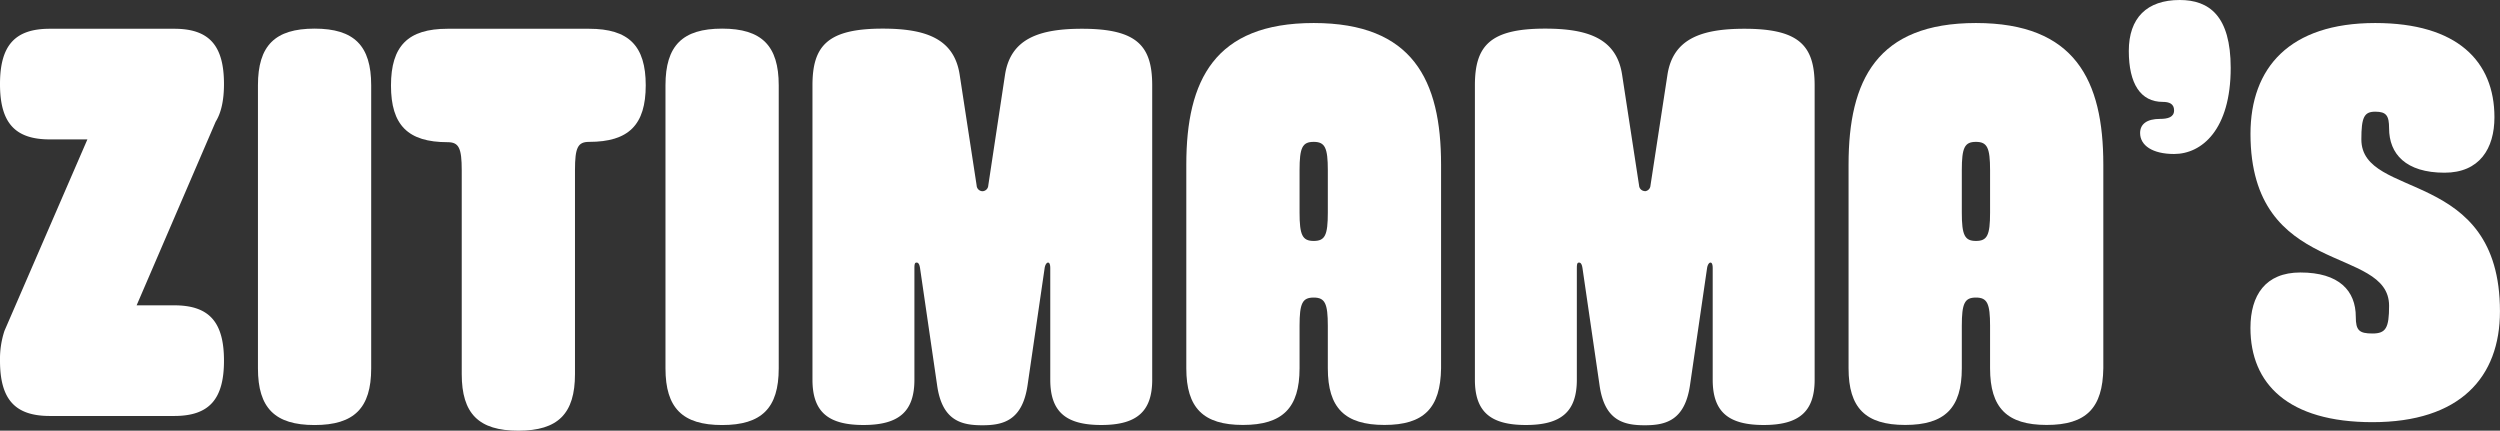
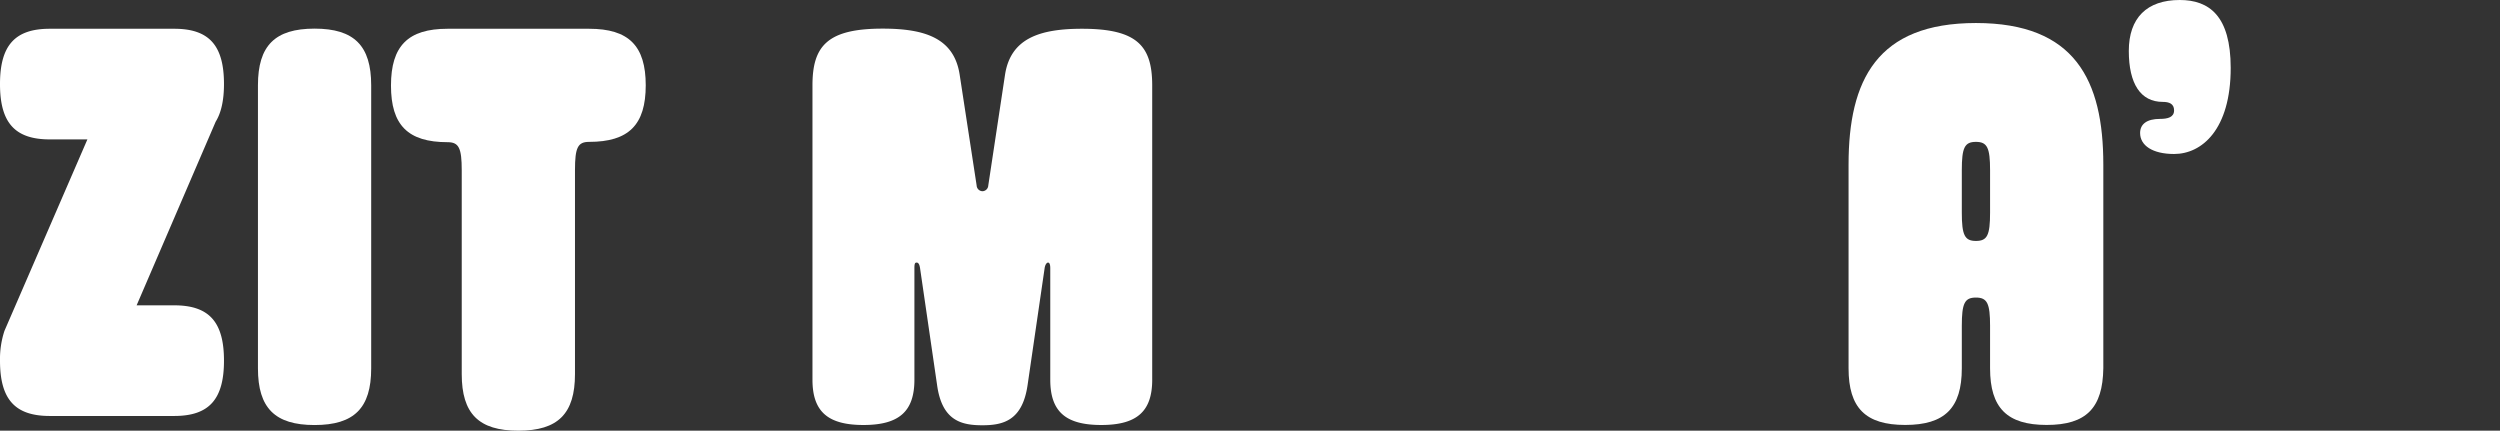
<svg xmlns="http://www.w3.org/2000/svg" id="Layer_1" data-name="Layer 1" viewBox="0 0 557.19 95.99">
  <rect x="0" y="0" width="557.19" height="95.99" fill="#333333" stroke="none" />
  <title>white  zitimama logo</title>
  <path d="M11.1,92.71C3.33,92.71,0,89,0,80.38a20,20,0,0,1,1-6.66L19.48,31.07H11.1C3.33,31.07,0,27.37,0,18.74S3.33,6.41,11.1,6.41H38.83c7.77,0,11.09,3.7,11.09,12.33,0,3.58-.62,6.41-1.85,8.38L30.45,68.05h8.38c7.77,0,11.09,3.7,11.09,12.33S46.6,92.71,38.83,92.71Z" fill="#fff" />
  <path d="M82.73,82.11c0,8.83-3.79,12.62-12.62,12.62S57.49,90.94,57.49,82.11V19c0-8.83,3.79-12.62,12.62-12.62S82.73,10.19,82.73,19Z" fill="#fff" />
  <path d="M143.92,19c0,8.83-3.79,12.62-12.62,12.62-2.52,0-3.15,1.26-3.15,6.31V83.37c0,8.83-3.78,12.62-12.62,12.62s-12.62-3.79-12.62-12.62V38c0-5-.63-6.31-3.15-6.31-8.83,0-12.62-3.79-12.62-12.62S90.93,6.41,99.76,6.41H131.3c8.83,0,12.62,3.79,12.62,12.62" fill="#fff" />
-   <path d="M173.56,82.11c0,8.83-3.79,12.62-12.62,12.62s-12.62-3.79-12.62-12.62V19c0-8.83,3.79-12.62,12.62-12.62S173.56,10.19,173.56,19Z" fill="#fff" />
  <path d="M219,42.62a1.34,1.34,0,0,0,1.26-1.26L224,16.63c1.26-8.07,7.7-10.22,17.16-10.22,12.24,0,15.64,3.78,15.64,12.62V84.63c0,7.07-3.41,10.09-11.36,10.09s-11.36-3-11.36-10.09V59.78c0-1-.25-1.26-.5-1.26s-.63.38-.76,1.26l-3.79,26c-1.14,7.95-5.43,9-10.09,9s-9-1-10.09-9l-3.79-26c-.13-.88-.38-1.26-.76-1.26s-.5.25-.5,1.26V84.63c0,7.07-3.41,10.09-11.36,10.09s-11.36-3-11.36-10.09V19c0-8.83,3.41-12.62,15.64-12.62,9.46,0,15.9,2.14,17.16,10.22l3.79,24.73A1.34,1.34,0,0,0,219,42.62" fill="#fff" />
-   <path d="M292.79,31.62c-2.52,0-3.15,1.26-3.15,6.31v9.46c0,5,.63,6.31,3.15,6.31s3.15-1.26,3.15-6.31V37.93c0-5-.63-6.31-3.15-6.31m28.39,50.47c-.13,8.83-3.79,12.62-12.62,12.62s-12.62-3.79-12.62-12.62V72.63c0-5-.63-6.31-3.15-6.31s-3.15,1.26-3.15,6.31v9.46c0,8.83-3.79,12.62-12.62,12.62S264.4,90.92,264.4,82.09V36.67c0-18.8,6.31-31.54,28.39-31.54s28.39,12.74,28.39,31.54Z" fill="#fff" />
-   <path d="M366.59,42.62a1.34,1.34,0,0,0,1.26-1.26l3.79-24.73c1.26-8.07,7.7-10.22,17.16-10.22,12.24,0,15.64,3.78,15.64,12.62V84.63c0,7.07-3.41,10.09-11.36,10.09s-11.36-3-11.36-10.09V59.78c0-1-.25-1.26-.5-1.26s-.63.38-.76,1.26l-3.79,26c-1.14,7.95-5.43,9-10.09,9s-9-1-10.09-9l-3.79-26c-.13-.88-.38-1.26-.76-1.26s-.5.25-.5,1.26V84.63c0,7.07-3.41,10.09-11.36,10.09s-11.36-3-11.36-10.09V19c0-8.83,3.41-12.62,15.64-12.62,9.46,0,15.9,2.14,17.16,10.22l3.79,24.73a1.33,1.33,0,0,0,1.26,1.26" fill="#fff" />
  <path d="M440.39,31.62c-2.52,0-3.15,1.26-3.15,6.31v9.46c0,5,.63,6.31,3.15,6.31s3.15-1.26,3.15-6.31V37.93c0-5-.63-6.31-3.15-6.31m28.39,50.47c-.13,8.83-3.79,12.62-12.62,12.62s-12.62-3.79-12.62-12.62V72.63c0-5-.63-6.31-3.15-6.31s-3.15,1.26-3.15,6.31v9.46c0,8.83-3.78,12.62-12.62,12.62S412,90.92,412,82.09V36.67c0-18.8,6.31-31.54,28.39-31.54s28.39,12.74,28.39,31.54Z" fill="#fff" />
  <path d="M484.55,24.6c0-1.51-1.14-1.89-2.52-1.89-4.92,0-7.57-4-7.57-11.36S478.49,0,485.81,0c6.56,0,11.36,3.53,11.36,15.14,0,13.75-6.43,19.18-12.62,19.18-4.79,0-7.57-1.89-7.57-4.67,0-2,1.51-3.15,4.42-3.15,1.77,0,3.15-.38,3.15-1.89" fill="#fff" />
-   <path d="M528.76,74.33c3,0,3.71-1.24,3.71-6.18,0-13.59-30.89-6.18-30.89-38.31,0-14.7,8.65-24.71,27.8-24.71,18.29,0,26.57,8.53,26.57,21,0,7-3.34,12.36-11.12,12.36-8.65,0-12.36-4.2-12.36-9.89,0-2.84-.62-3.71-3.09-3.71s-3.09,1.24-3.09,6.18c0,13.59,30.89,6.18,30.89,38.31,0,14.71-8.9,24.71-28.42,24.71-18.78,0-27.19-8.53-27.19-21,0-7.29,3.34-12.36,11.12-12.36,8.65,0,12.36,4.08,12.36,9.89,0,3,.74,3.71,3.71,3.71" fill="#fff" />
</svg>